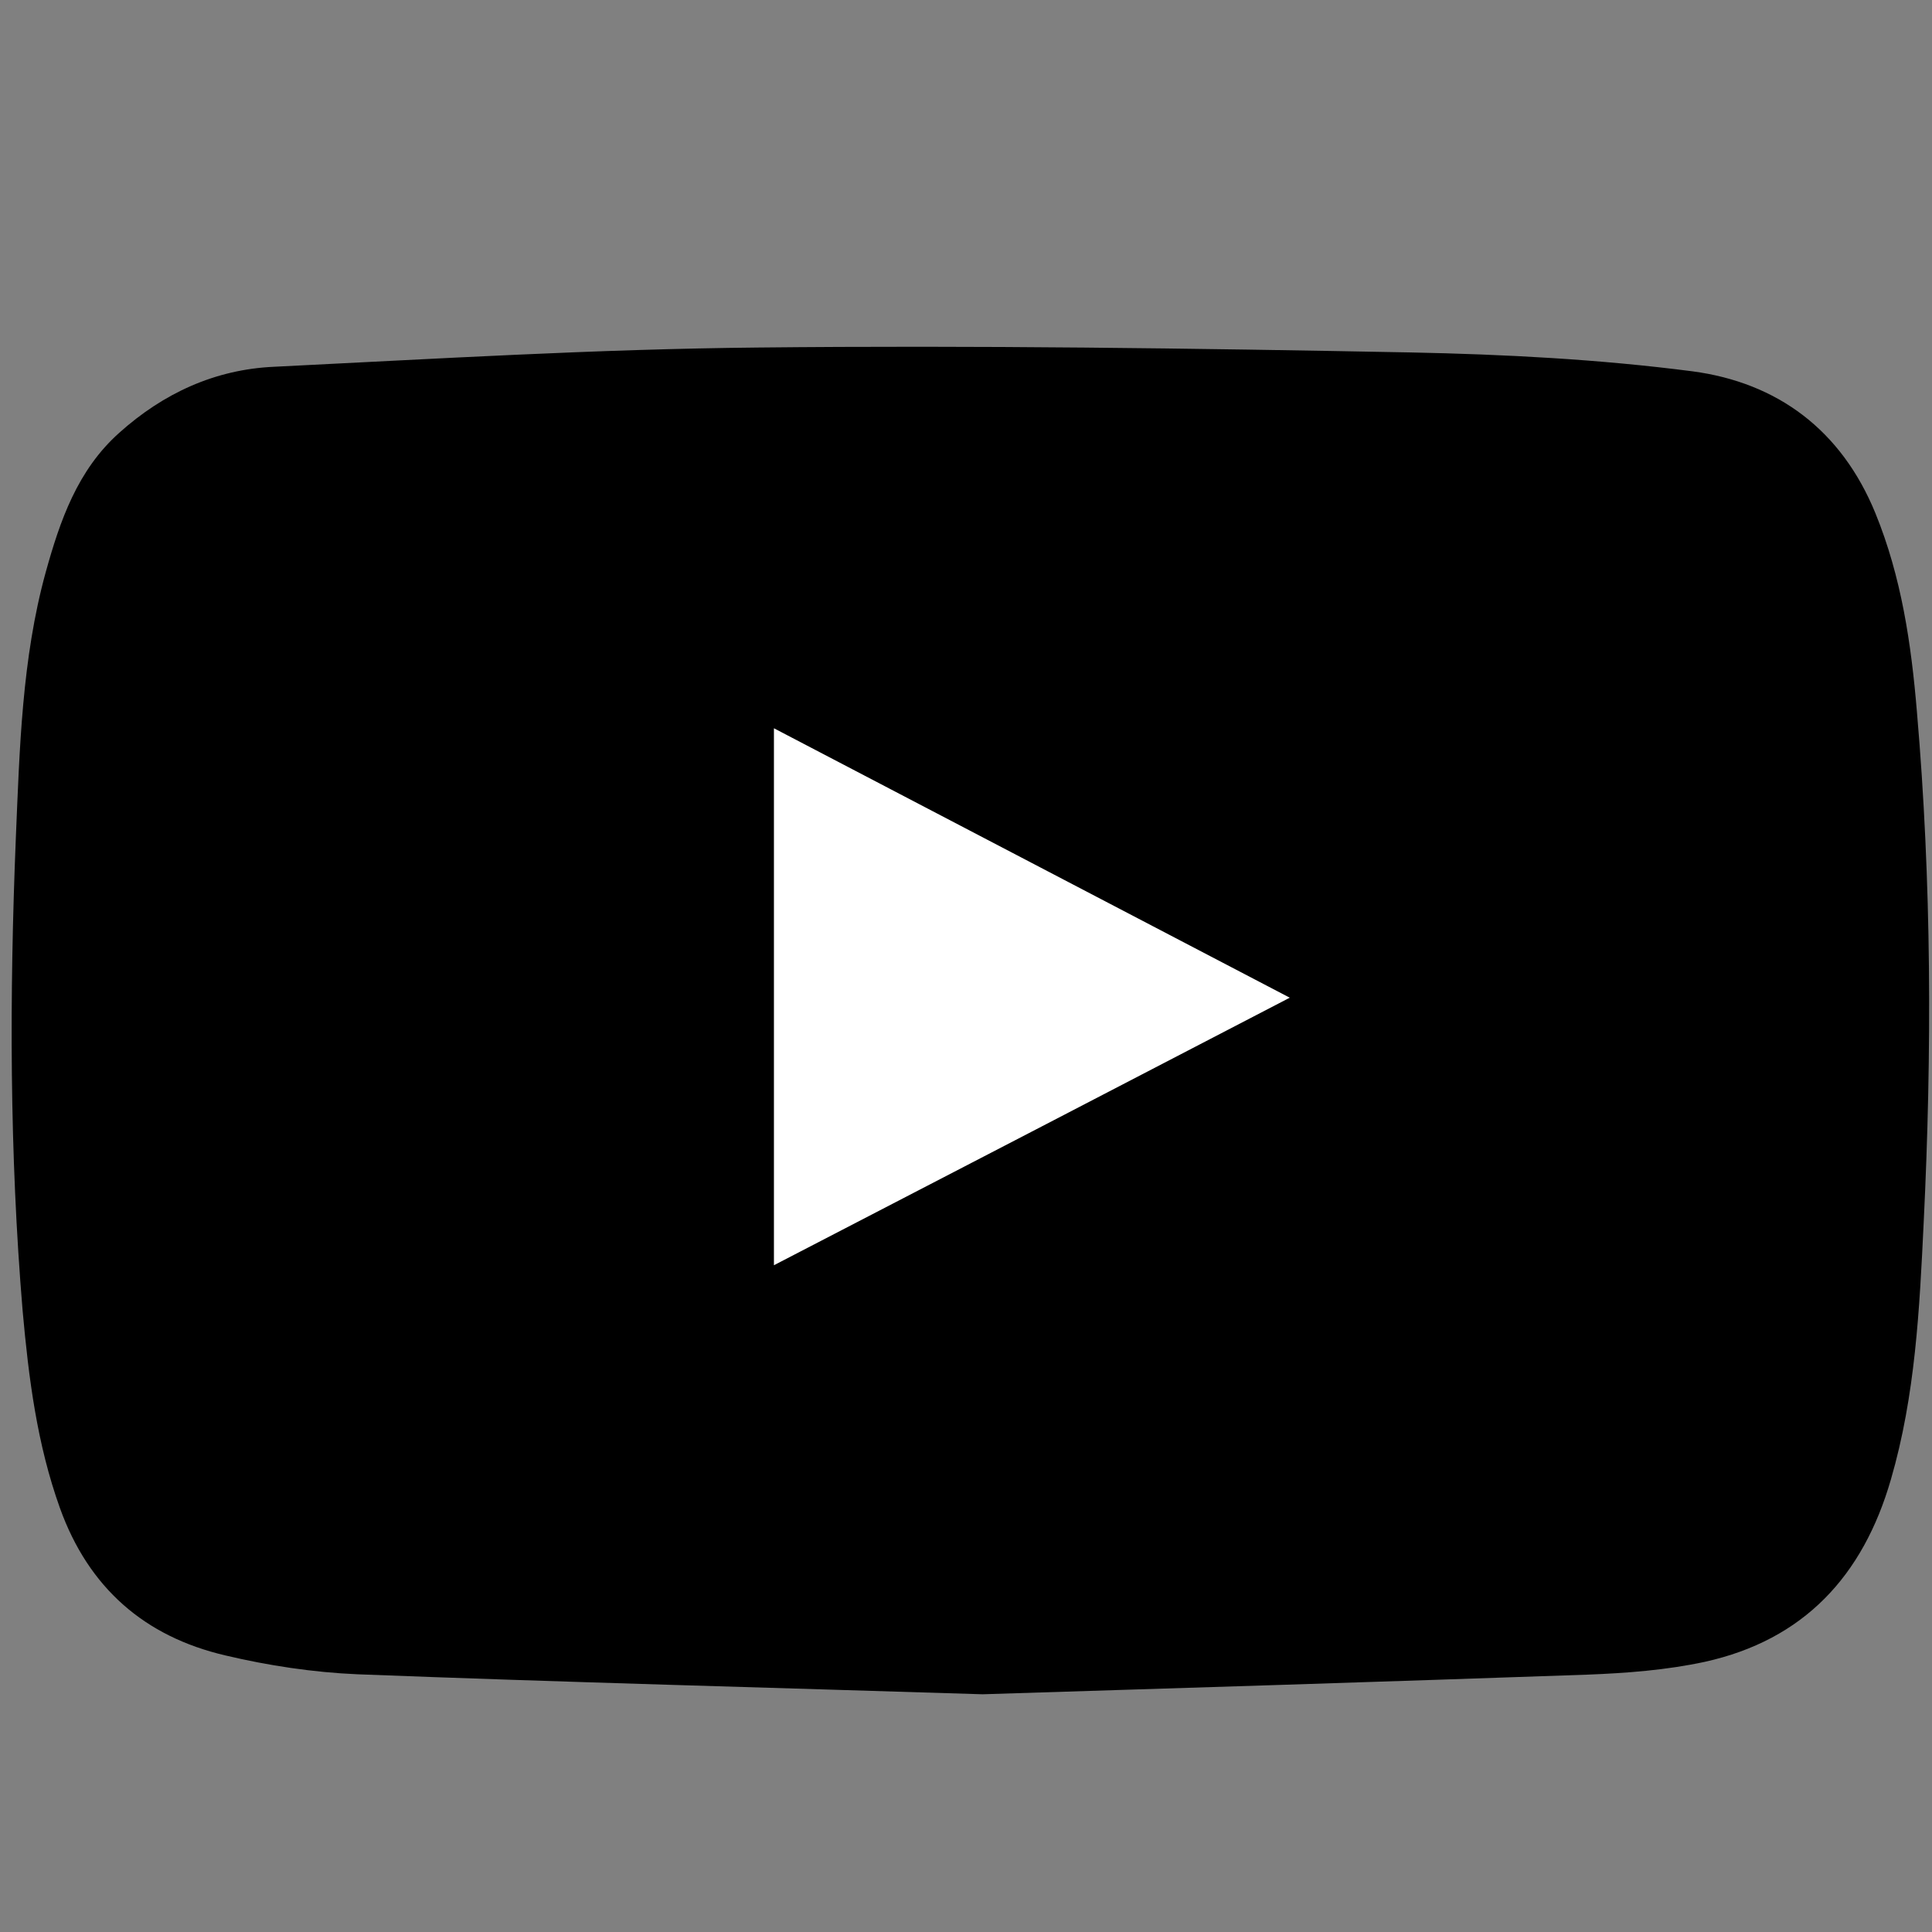
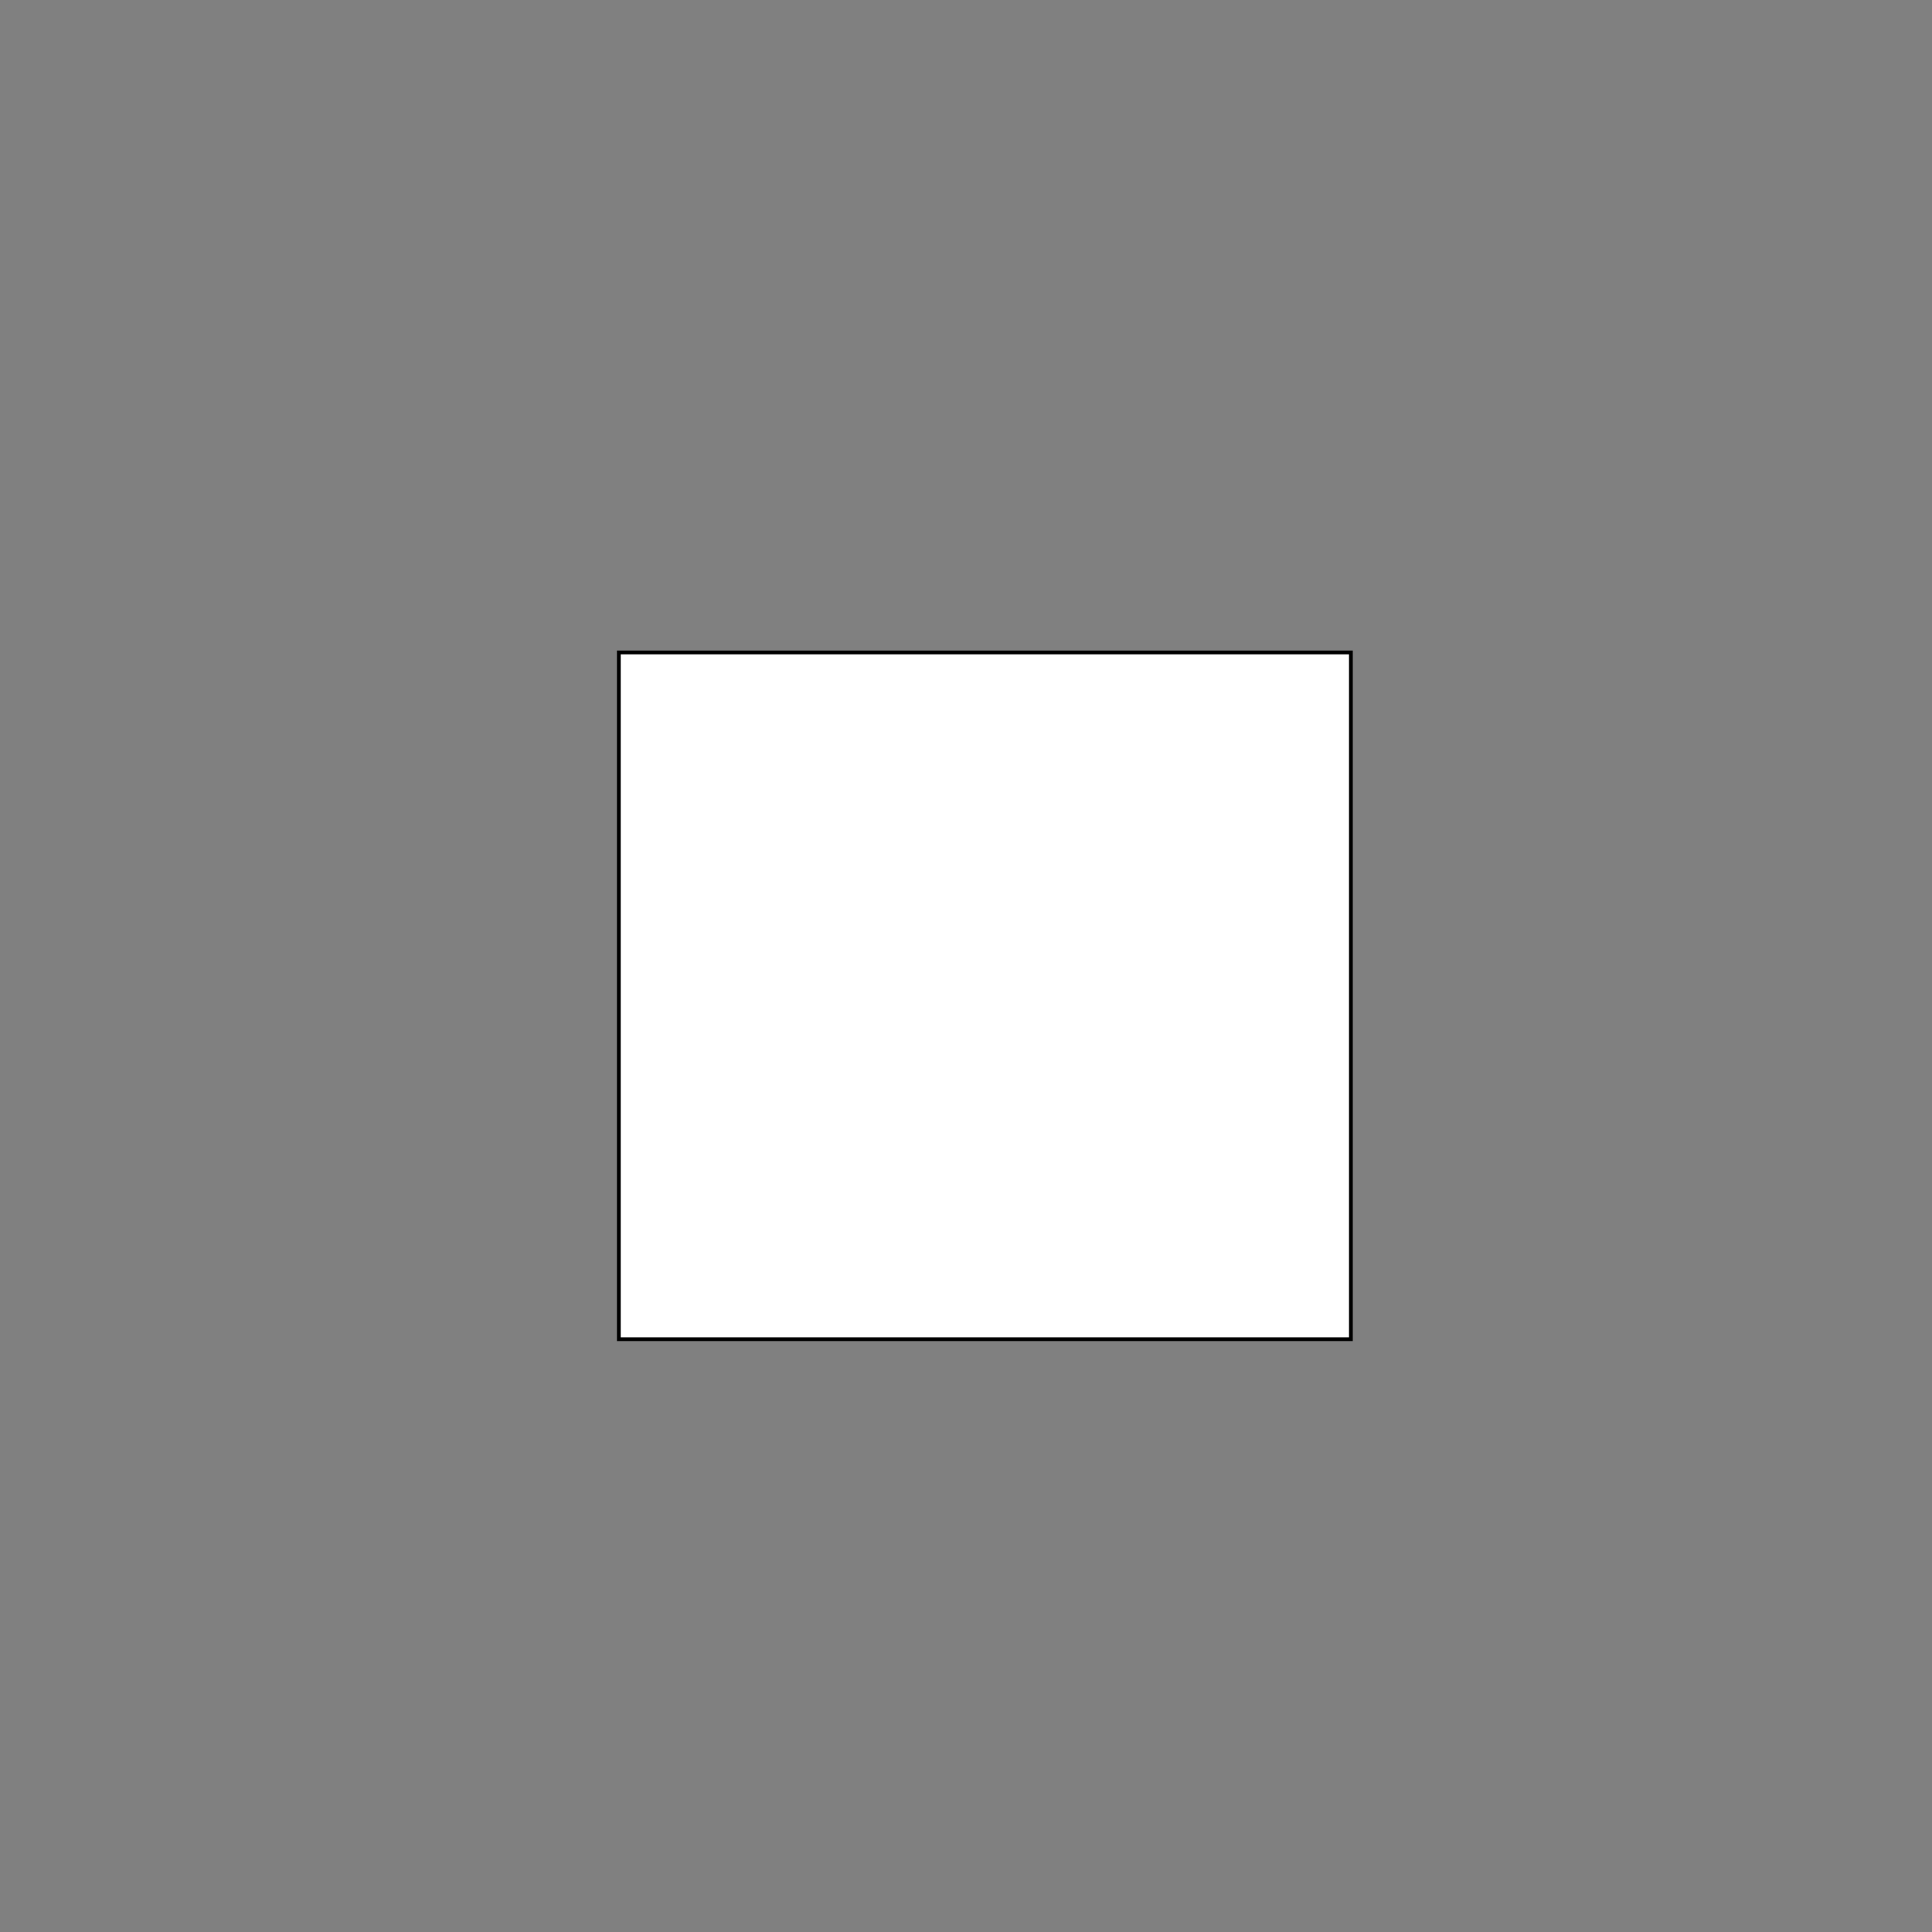
<svg xmlns="http://www.w3.org/2000/svg" id="Layer_1" version="1.1" viewBox="0 0 512 512">
  <rect x="0" y="0" width="512" height="512" fill="#808080" stroke="none" />
  <defs>
    <style>
      .st0 {
        fill: #fff;
        stroke: #000;
        stroke-miterlimit: 10;
      }
    </style>
  </defs>
  <rect class="st0" x="164" y="172.9" width="194" height="182" />
-   <path d="M260.4,449c-57.1-1.8-111.4-3.2-165.7-5.3-11.7-.5-23.6-2.3-35-5-21.4-5-36.2-17.9-43.8-39-6.1-17-8.3-34.5-9.9-52.3-3.5-41.8-3.5-83.6-1.8-125.4,1-23.6,1.6-47.4,7.9-70.3,3.8-13.7,8.4-27.1,19.5-37,11.7-10.5,25.4-16.8,41-17.5,42.8-2.1,85.5-4.7,128.3-5.1,57.6-.6,115.3.2,172.9,1.3,24.9.5,50,1.8,74.7,5,22.6,3,39.5,15.6,48.5,37.6,6.9,16.9,9.5,34.6,11,52.6,3.9,45.1,4,90.2,1.8,135.3-1.1,22.9-2.2,45.9-8.7,68.2-7.4,25.6-23.1,42.5-49.3,48.3-10.2,2.2-20.8,3-31.2,3.4-54.4,1.9-108.7,3.6-160.2,5.2ZM205.1,335.3c45.6-23.6,90.7-47,136.7-70.9-45.9-24-91-47.5-136.7-71.4,0,47.7,0,94.6,0,142.3Z" />
</svg>